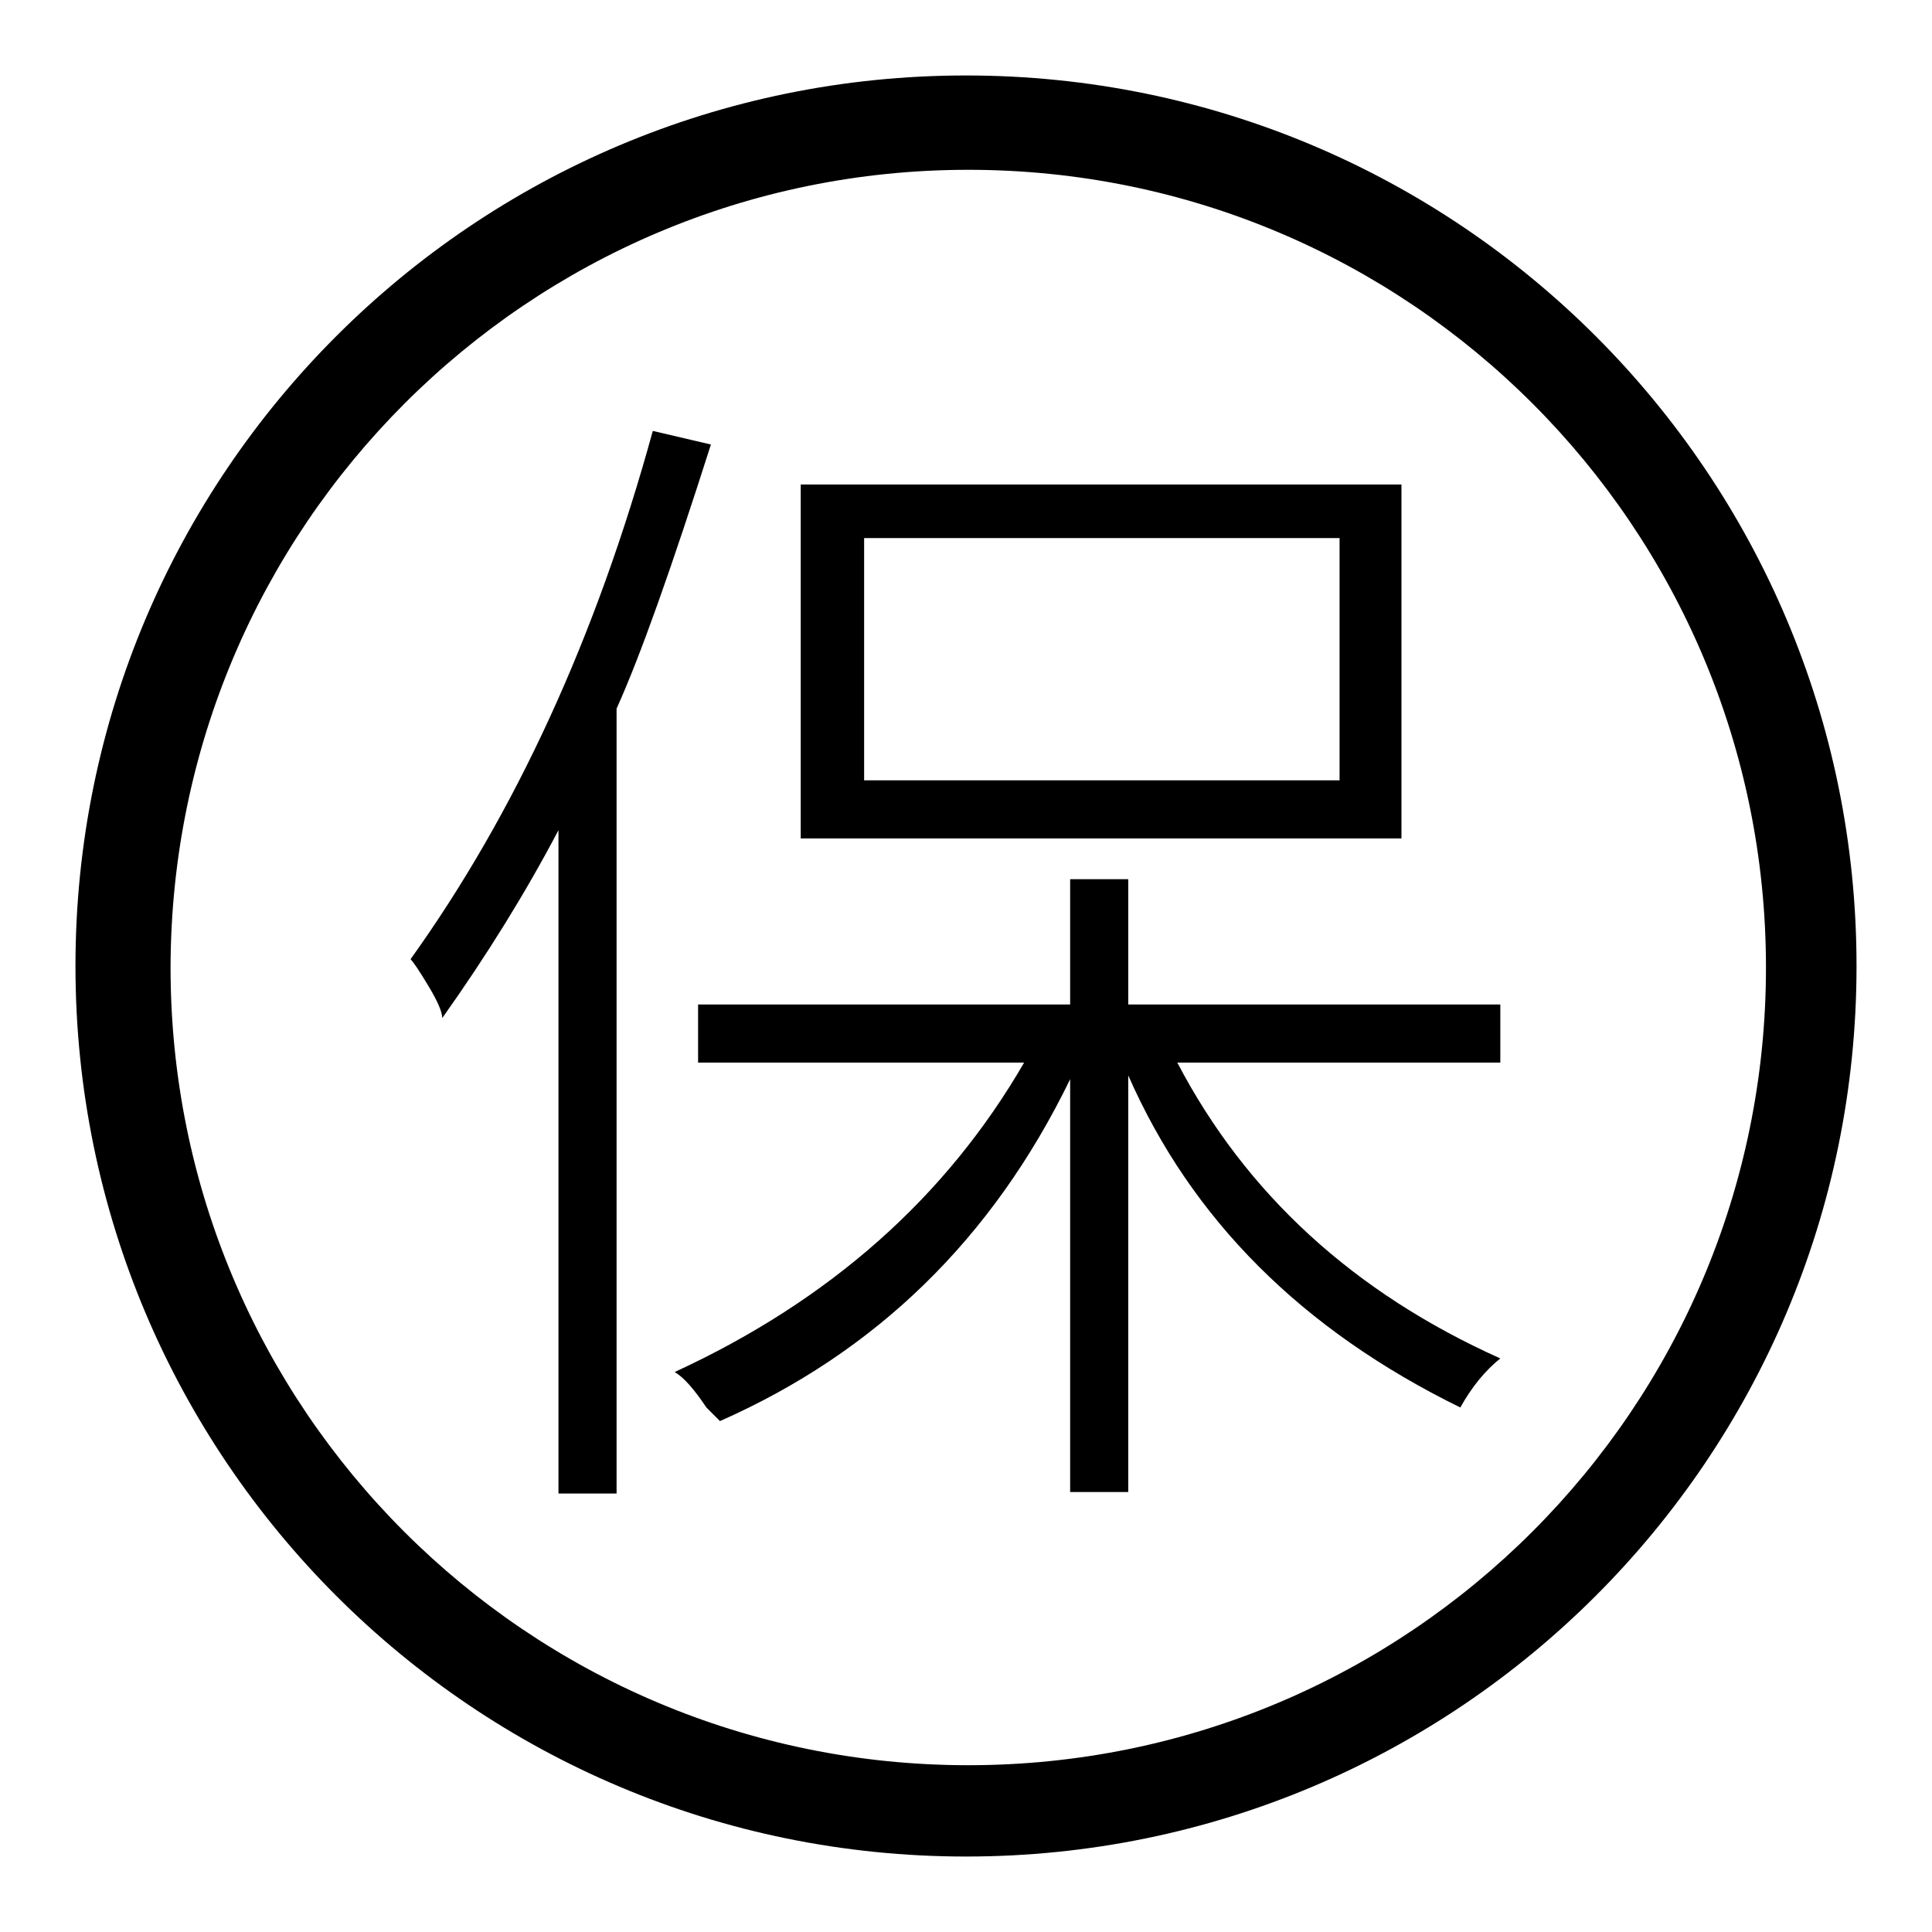
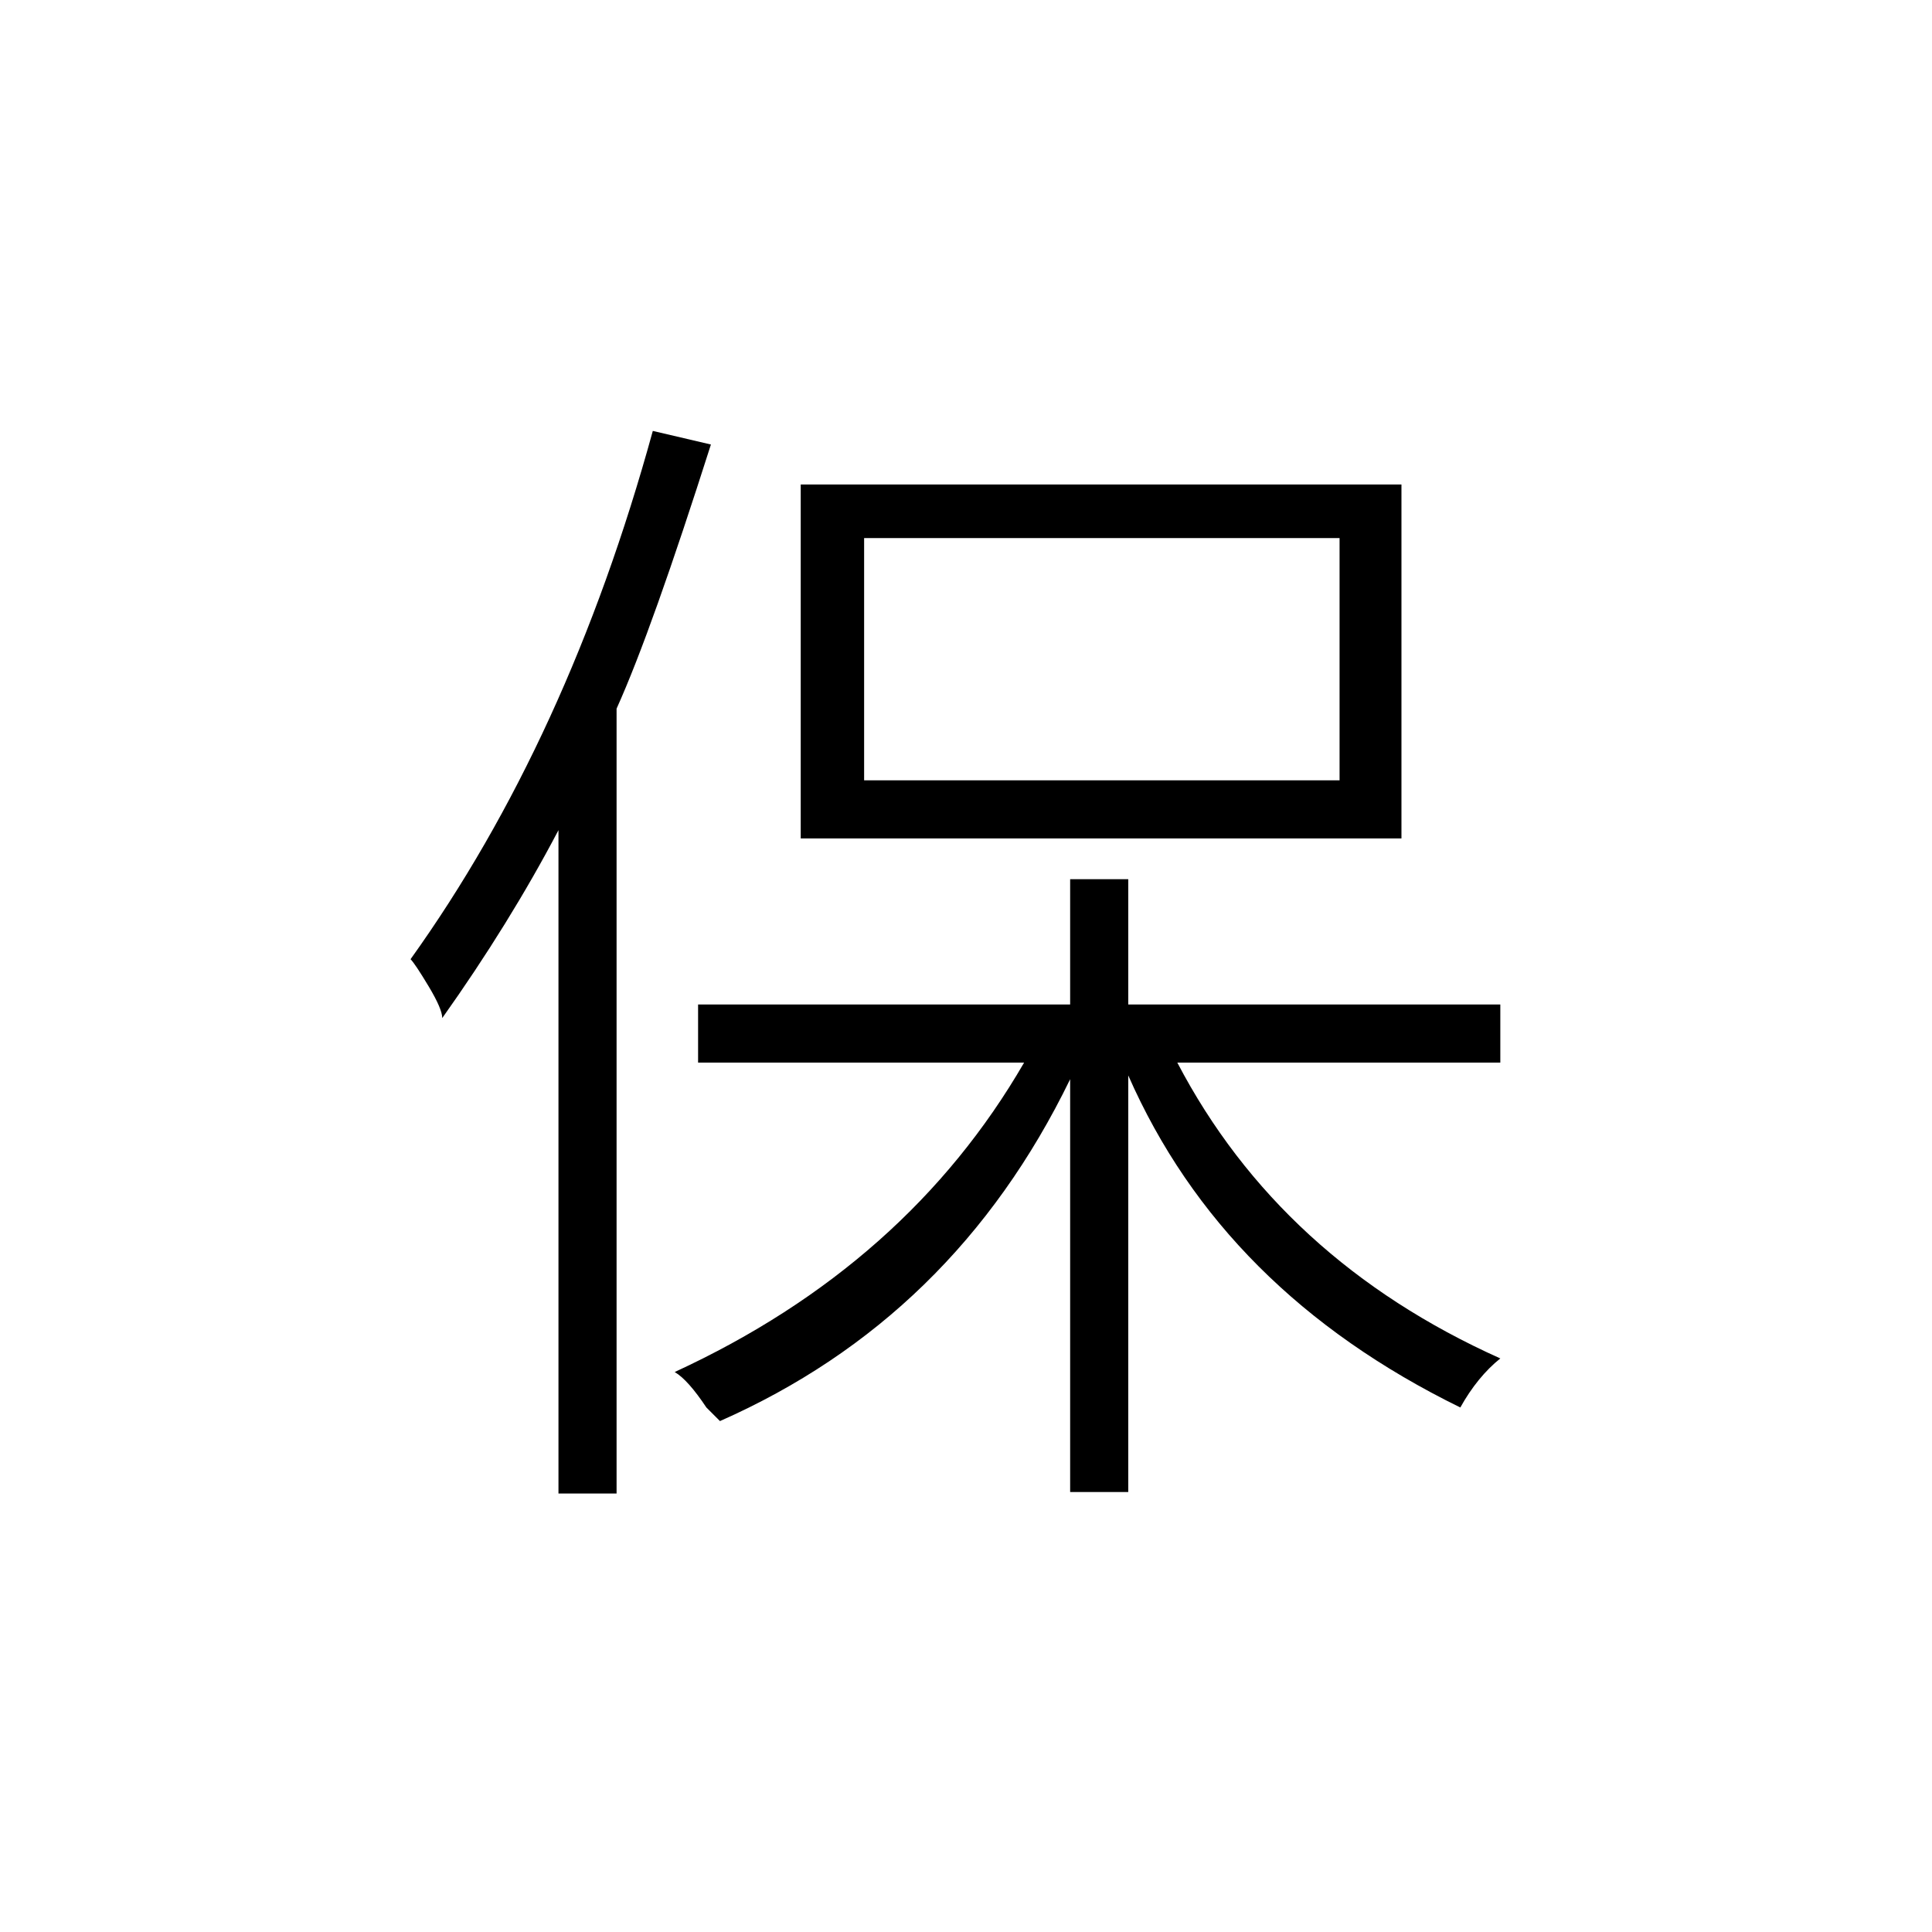
<svg xmlns="http://www.w3.org/2000/svg" version="1.1" x="0px" y="0px" viewBox="0 0 256 256" enable-background="new 0 0 256 256" xml:space="preserve">
  <g>
    <g>
-       <path fill="#000000" d="M128,10C62.8,10,10,62.8,10,128c0,65.2,52.8,118,118,118c65.2,0,118-52.8,118-118C246,62.8,193.2,10,128,10z M128.3,233.9c-58.4,0-105.7-47.3-105.7-105.7C22.7,69.8,70,22.5,128.3,22.5c58.4,0,105.7,47.3,105.7,105.7C234,186.6,186.7,233.9,128.3,233.9L128.3,233.9z" />
      <path fill="#000000" d="M58.6,134.9c0-0.8-0.6-2.2-1.8-4.2c-1.2-2-2-3.2-2.4-3.6C68.3,107.7,79,84.4,86.5,57.1l7.7,1.8c-5.2,16.3-9.3,27.9-12.5,35v104h-7.7v-87.9C69.7,118.2,64.5,126.6,58.6,134.9z M95.4,188.3c-0.4-0.4-1-1-1.8-1.8c-1.6-2.4-3-4-4.2-4.7c20.6-9.5,36-23.2,46.3-41H92.5v-7.7h49.3v-16.6h7.7v16.6h49.3v7.7h-42.8c9.1,17.4,23.4,30.5,42.8,39.2c-2,1.6-3.8,3.8-5.3,6.5c-21-10.3-35.6-24.9-44-44v55.2h-7.7v-54.7C131.5,164.2,116,179.2,95.4,188.3z M106.1,64.2h79.6v46.9h-79.6V64.2z M114.5,71.3v32.1h63V71.3H114.5z" />
    </g>
  </g>
</svg>